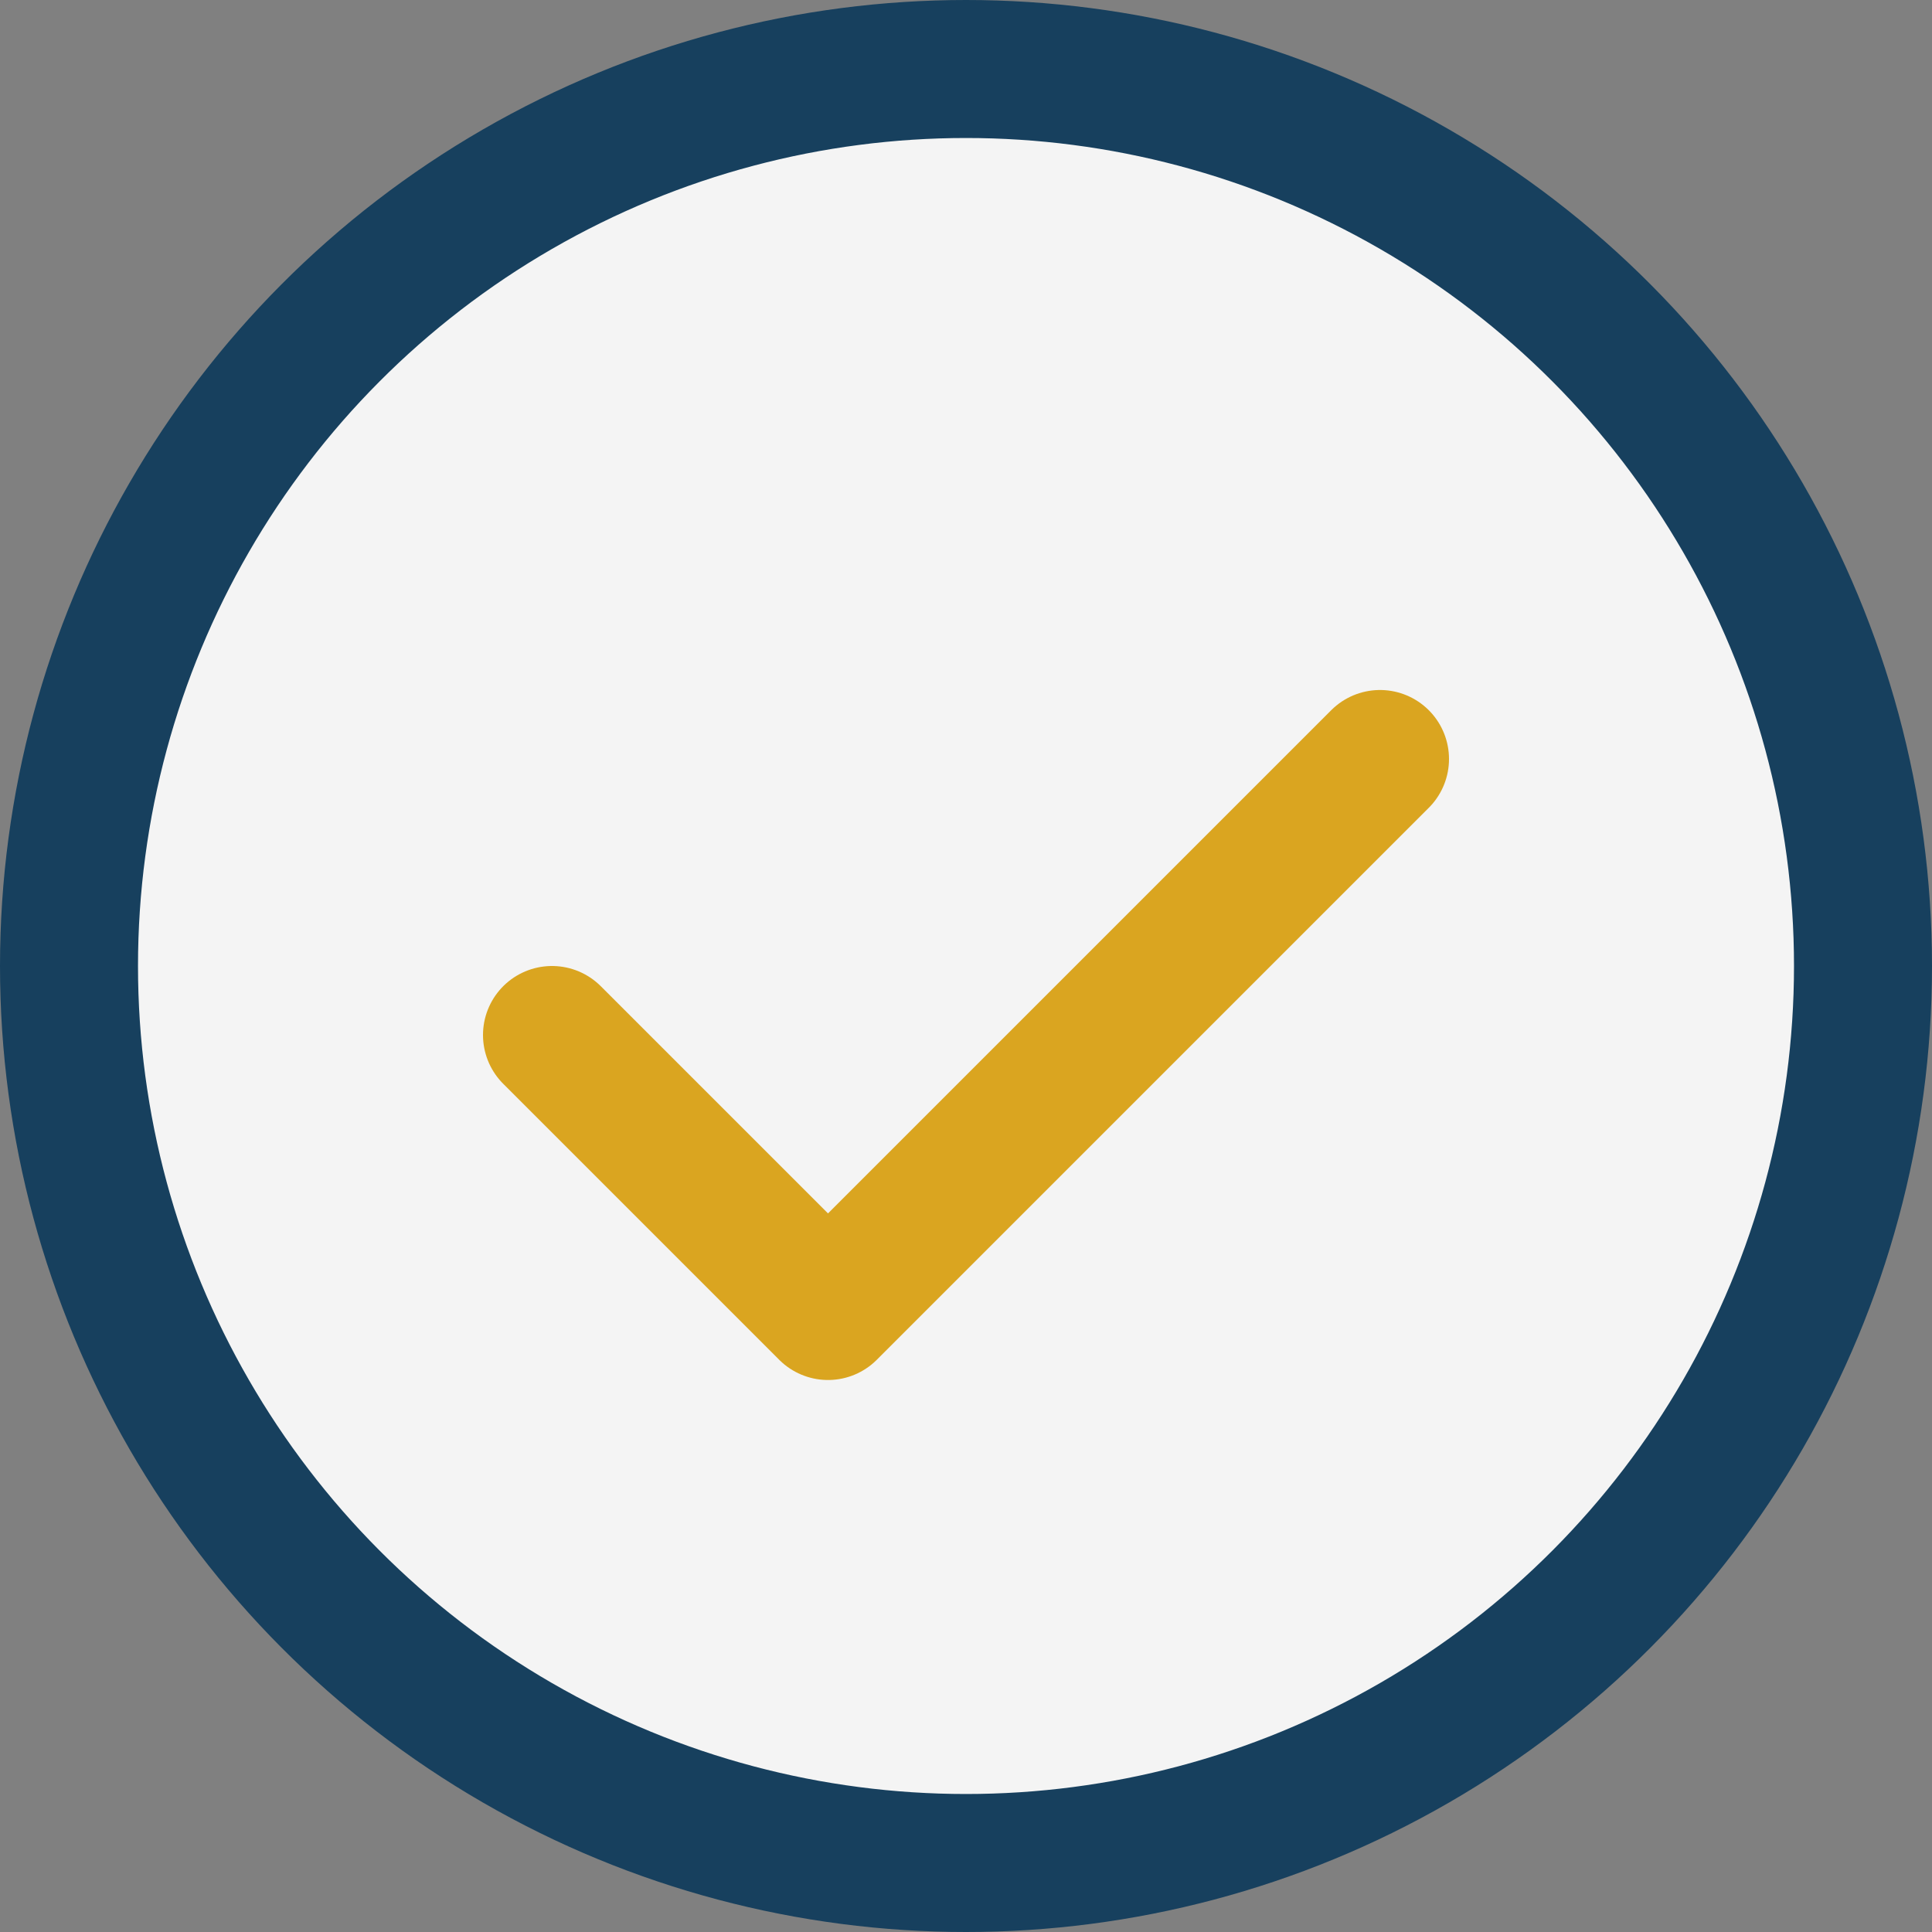
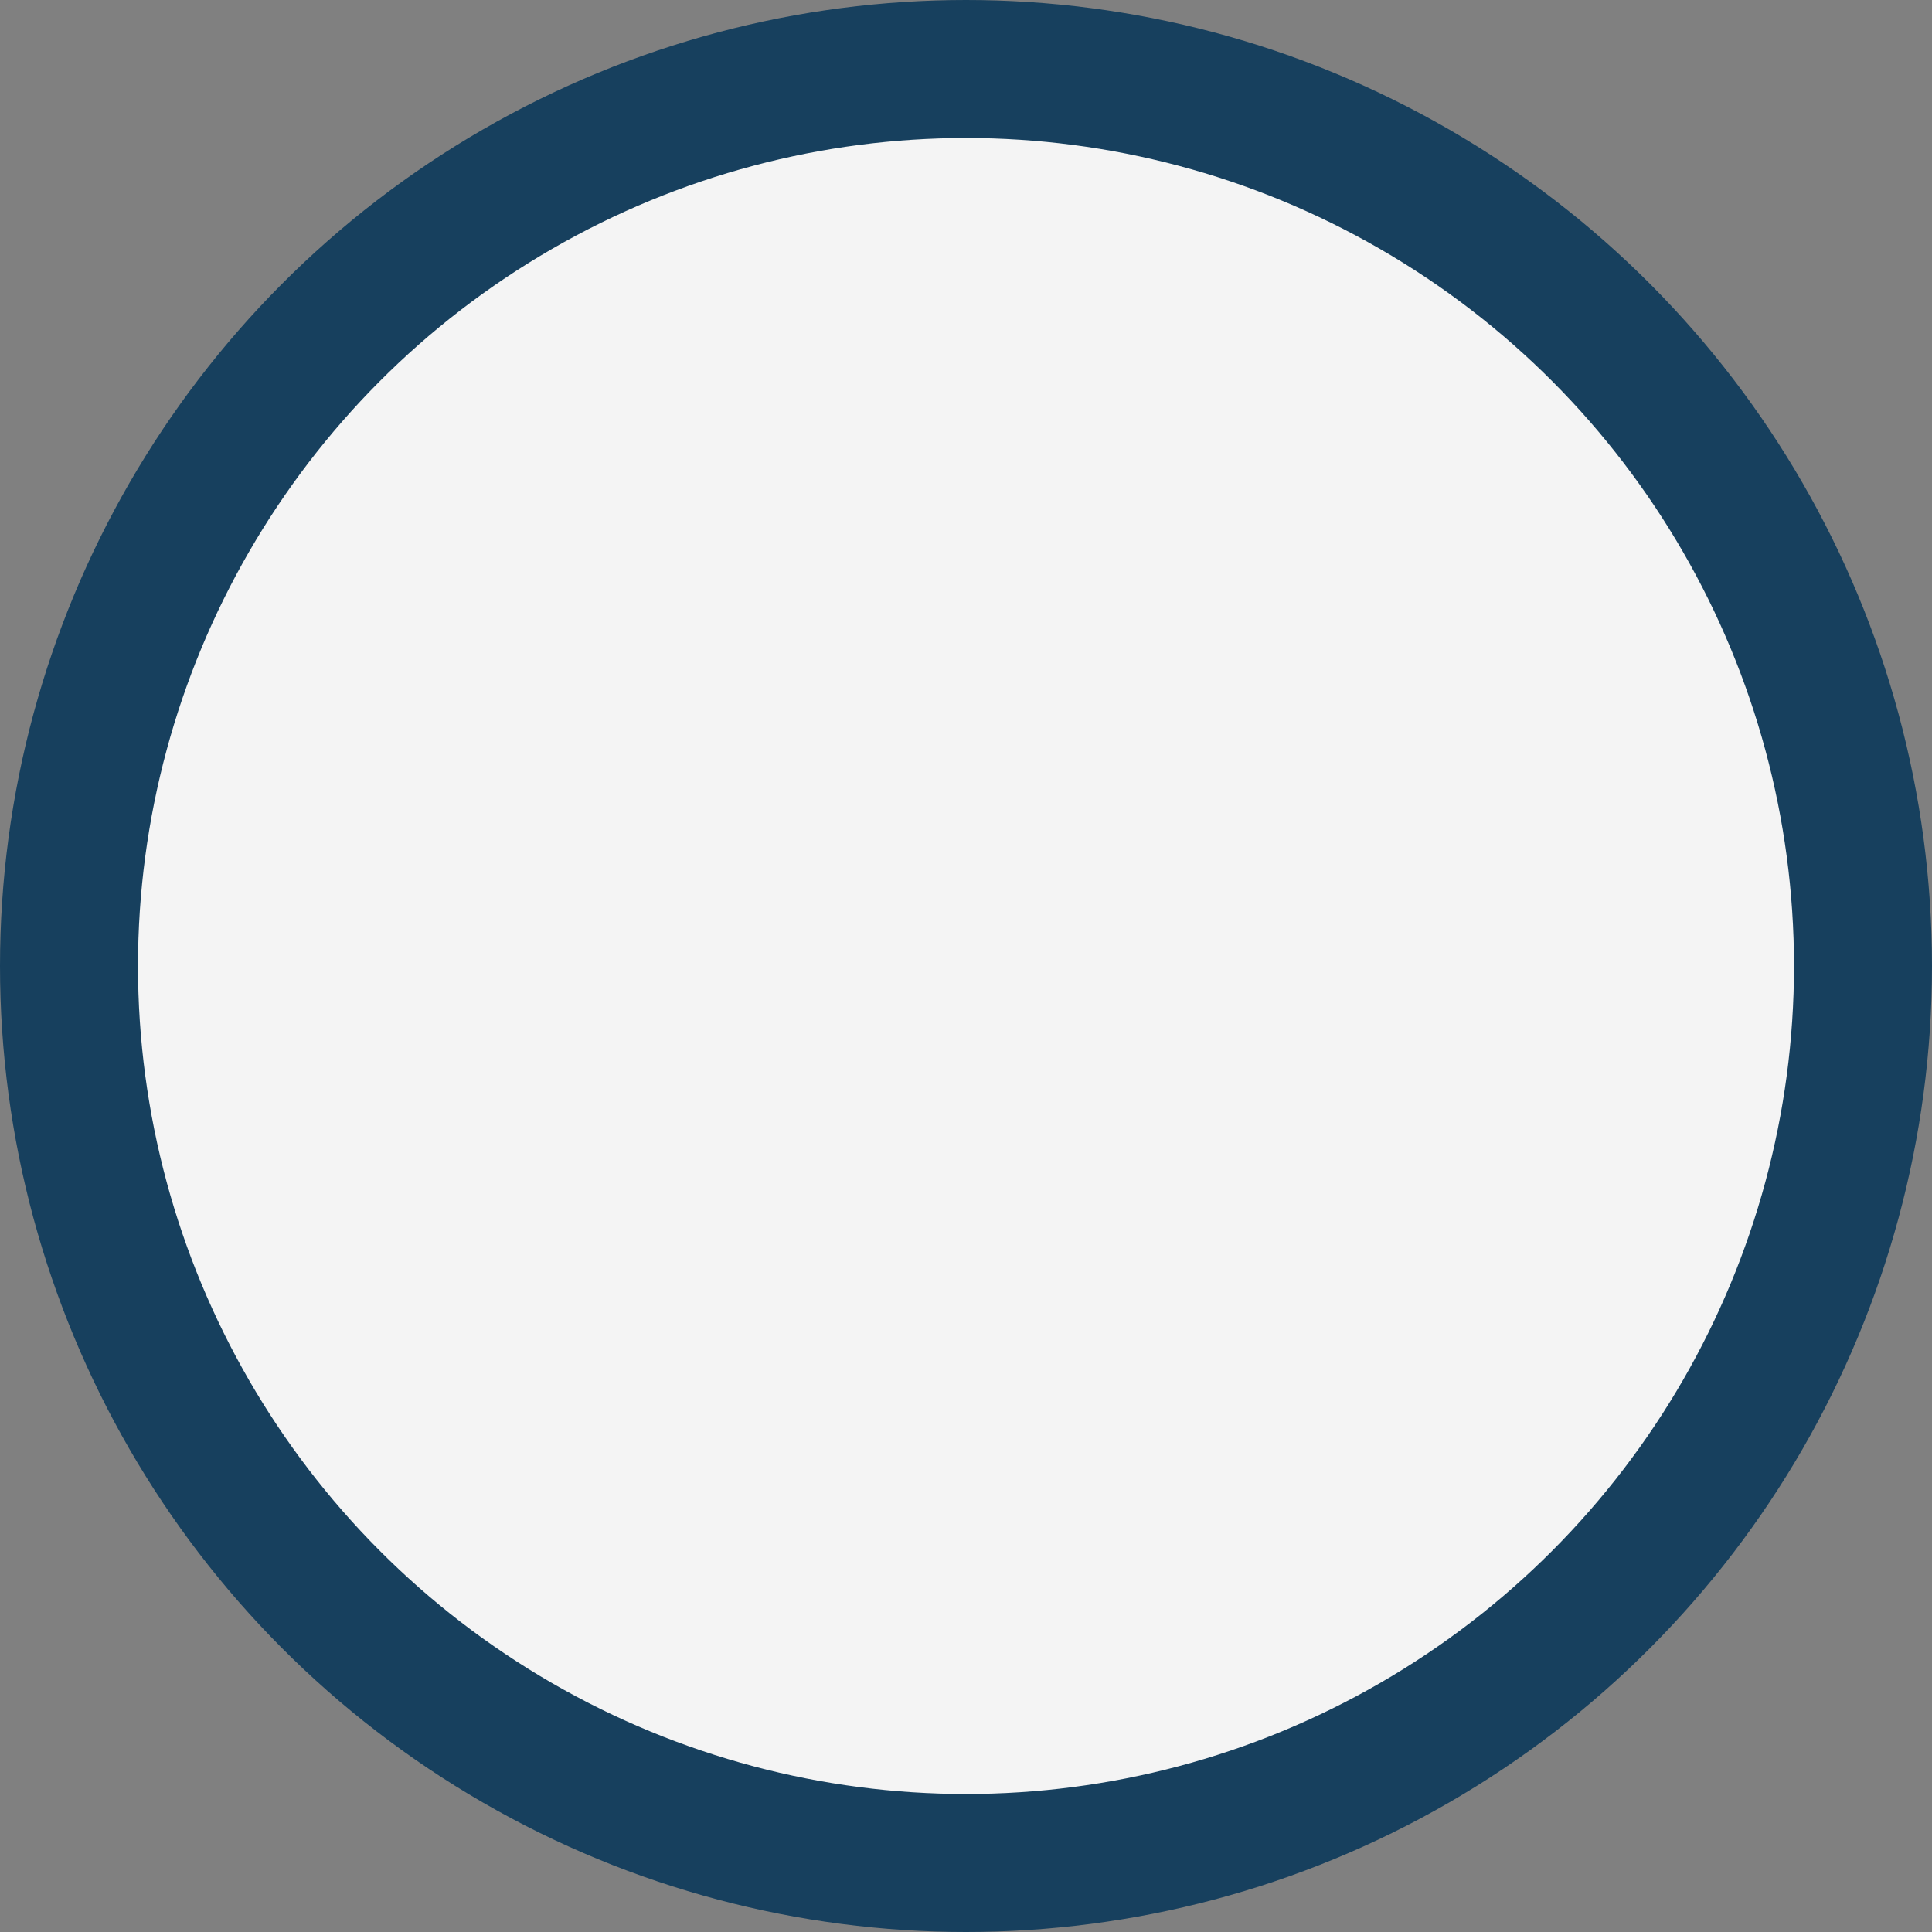
<svg xmlns="http://www.w3.org/2000/svg" width="28" height="28" viewBox="0 0 28 28">
  <rect x="0" y="0" width="28" height="28" fill="#808080" stroke="none" />
  <circle cx="14" cy="14" r="13" fill="#F4F4F4" stroke="#17405E" stroke-width="2" />
-   <path d="M8 15l4 4 8-8" fill="none" stroke="#DAA520" stroke-width="2" stroke-linecap="round" stroke-linejoin="round" />
</svg>